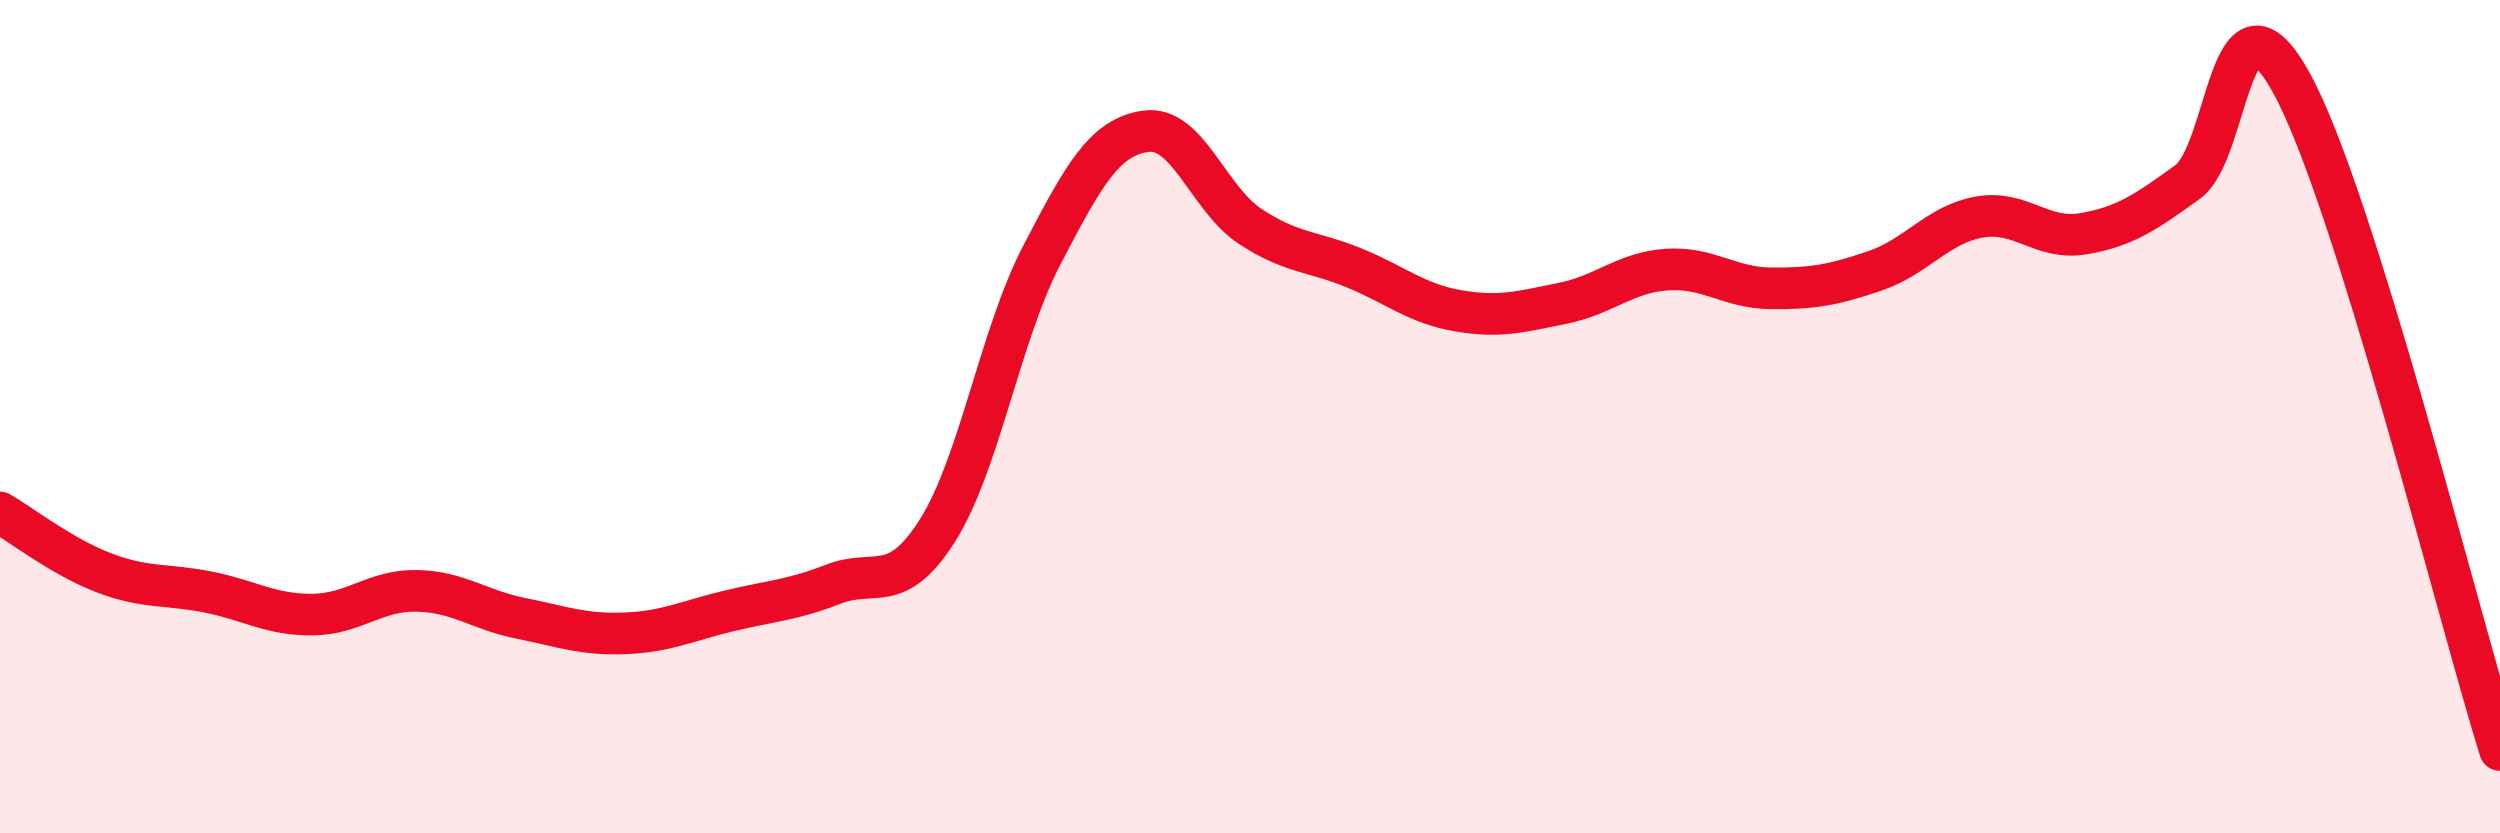
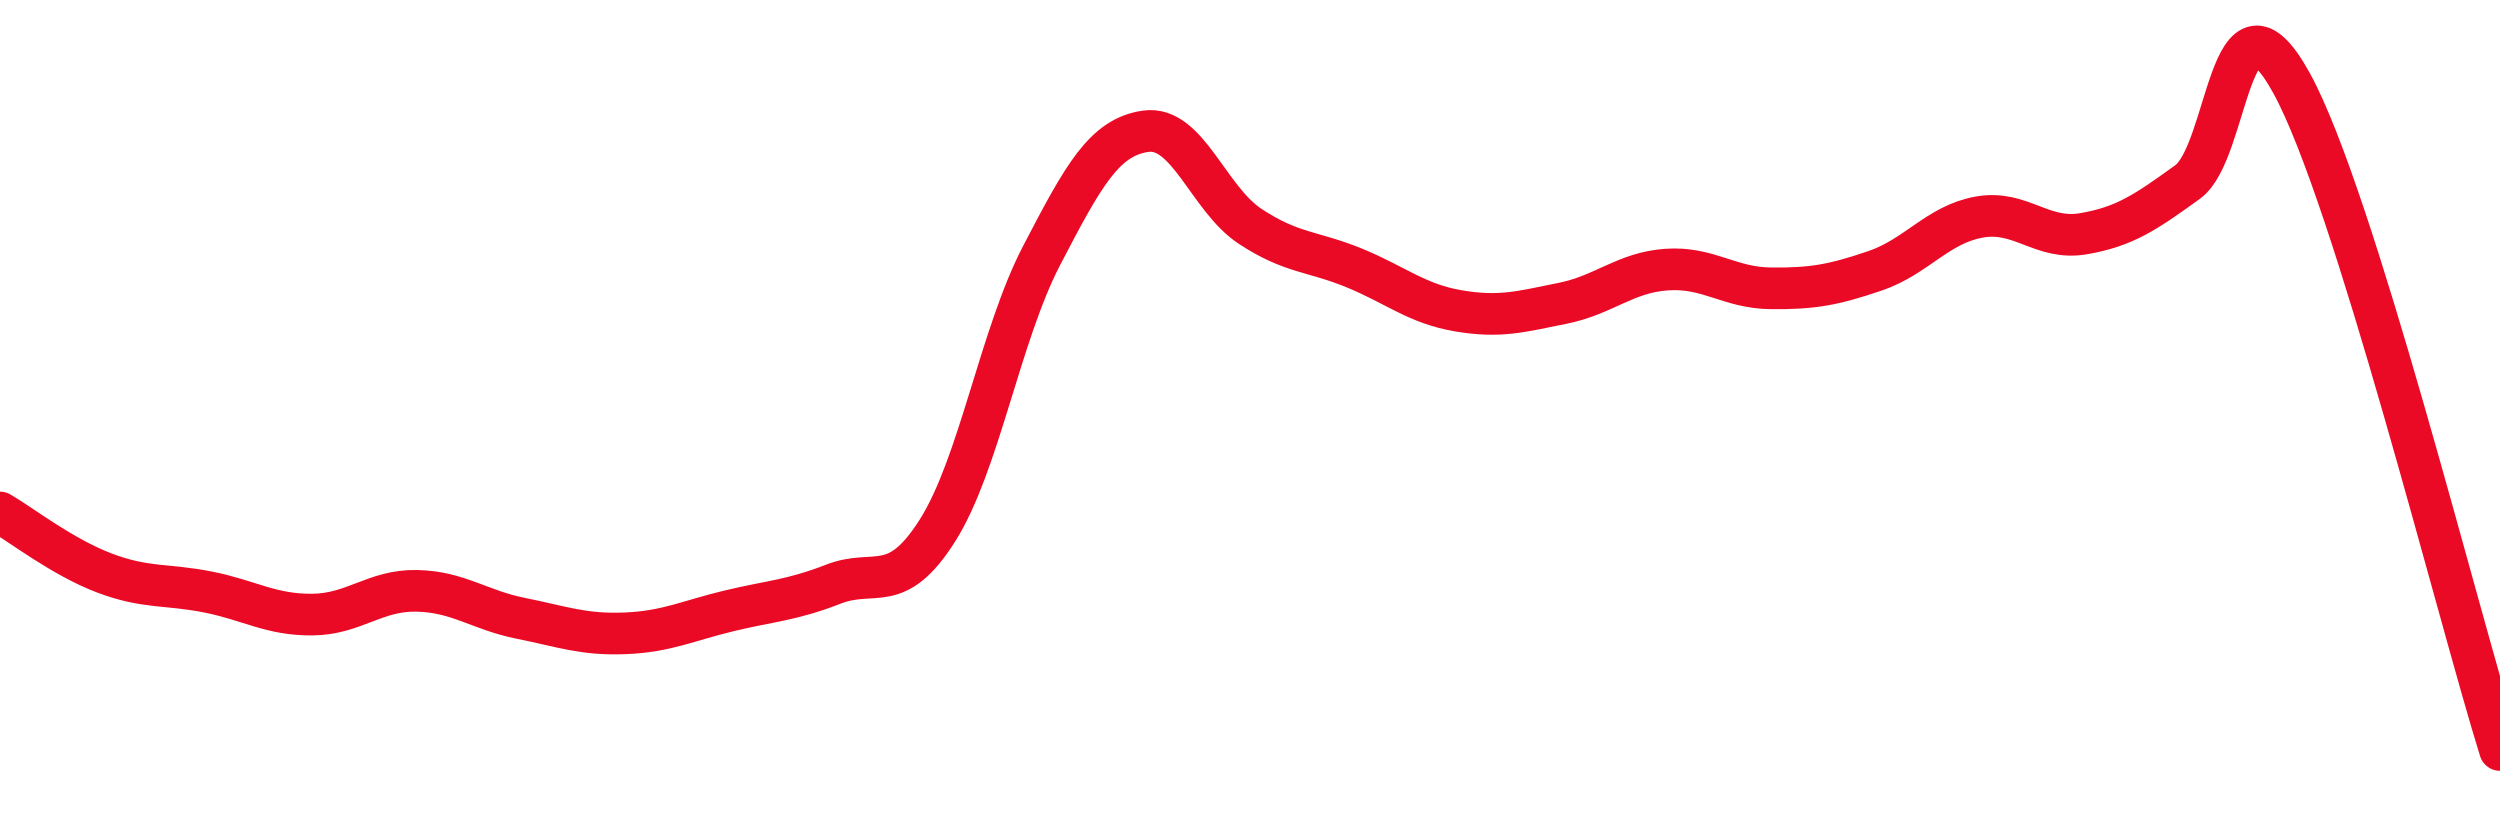
<svg xmlns="http://www.w3.org/2000/svg" width="60" height="20" viewBox="0 0 60 20">
-   <path d="M 0,12.3 C 0.5,12.59 1.5,13.37 2.5,13.75 C 3.5,14.13 4,14.01 5,14.21 C 6,14.41 6.5,14.76 7.5,14.75 C 8.5,14.74 9,14.16 10,14.18 C 11,14.2 11.5,14.64 12.5,14.84 C 13.5,15.04 14,15.24 15,15.2 C 16,15.16 16.5,14.9 17.5,14.66 C 18.5,14.42 19,14.41 20,14.02 C 21,13.63 21.5,14.31 22.5,12.73 C 23.5,11.15 24,8.05 25,6.13 C 26,4.21 26.5,3.29 27.5,3.15 C 28.5,3.01 29,4.77 30,5.43 C 31,6.09 31.5,6.02 32.5,6.43 C 33.5,6.84 34,7.29 35,7.46 C 36,7.63 36.5,7.48 37.5,7.28 C 38.5,7.08 39,6.54 40,6.47 C 41,6.4 41.5,6.91 42.5,6.92 C 43.5,6.93 44,6.84 45,6.5 C 46,6.16 46.5,5.39 47.5,5.21 C 48.5,5.03 49,5.78 50,5.61 C 51,5.44 51.5,5.09 52.5,4.37 C 53.5,3.65 53.5,-0.73 55,2 C 56.5,4.73 59,14.8 60,18L60 20L0 20Z" fill="#EB0A25" opacity="0.1" stroke-linecap="round" stroke-linejoin="round" />
  <path d="M 0,12.3 C 0.5,12.59 1.5,13.37 2.5,13.75 C 3.5,14.13 4,14.01 5,14.21 C 6,14.41 6.5,14.76 7.5,14.75 C 8.5,14.74 9,14.16 10,14.18 C 11,14.2 11.5,14.64 12.5,14.84 C 13.5,15.04 14,15.24 15,15.2 C 16,15.16 16.5,14.9 17.5,14.66 C 18.5,14.42 19,14.41 20,14.02 C 21,13.63 21.5,14.31 22.5,12.73 C 23.5,11.15 24,8.05 25,6.13 C 26,4.21 26.5,3.29 27.5,3.15 C 28.5,3.01 29,4.77 30,5.43 C 31,6.09 31.5,6.02 32.5,6.43 C 33.5,6.84 34,7.29 35,7.46 C 36,7.63 36.5,7.48 37.5,7.28 C 38.5,7.08 39,6.54 40,6.47 C 41,6.4 41.5,6.91 42.5,6.92 C 43.5,6.93 44,6.84 45,6.5 C 46,6.16 46.5,5.39 47.5,5.21 C 48.5,5.03 49,5.78 50,5.61 C 51,5.44 51.5,5.09 52.5,4.37 C 53.5,3.65 53.5,-0.73 55,2 C 56.5,4.73 59,14.8 60,18" stroke="#EB0A25" stroke-width="1" fill="none" stroke-linecap="round" stroke-linejoin="round" />
</svg>